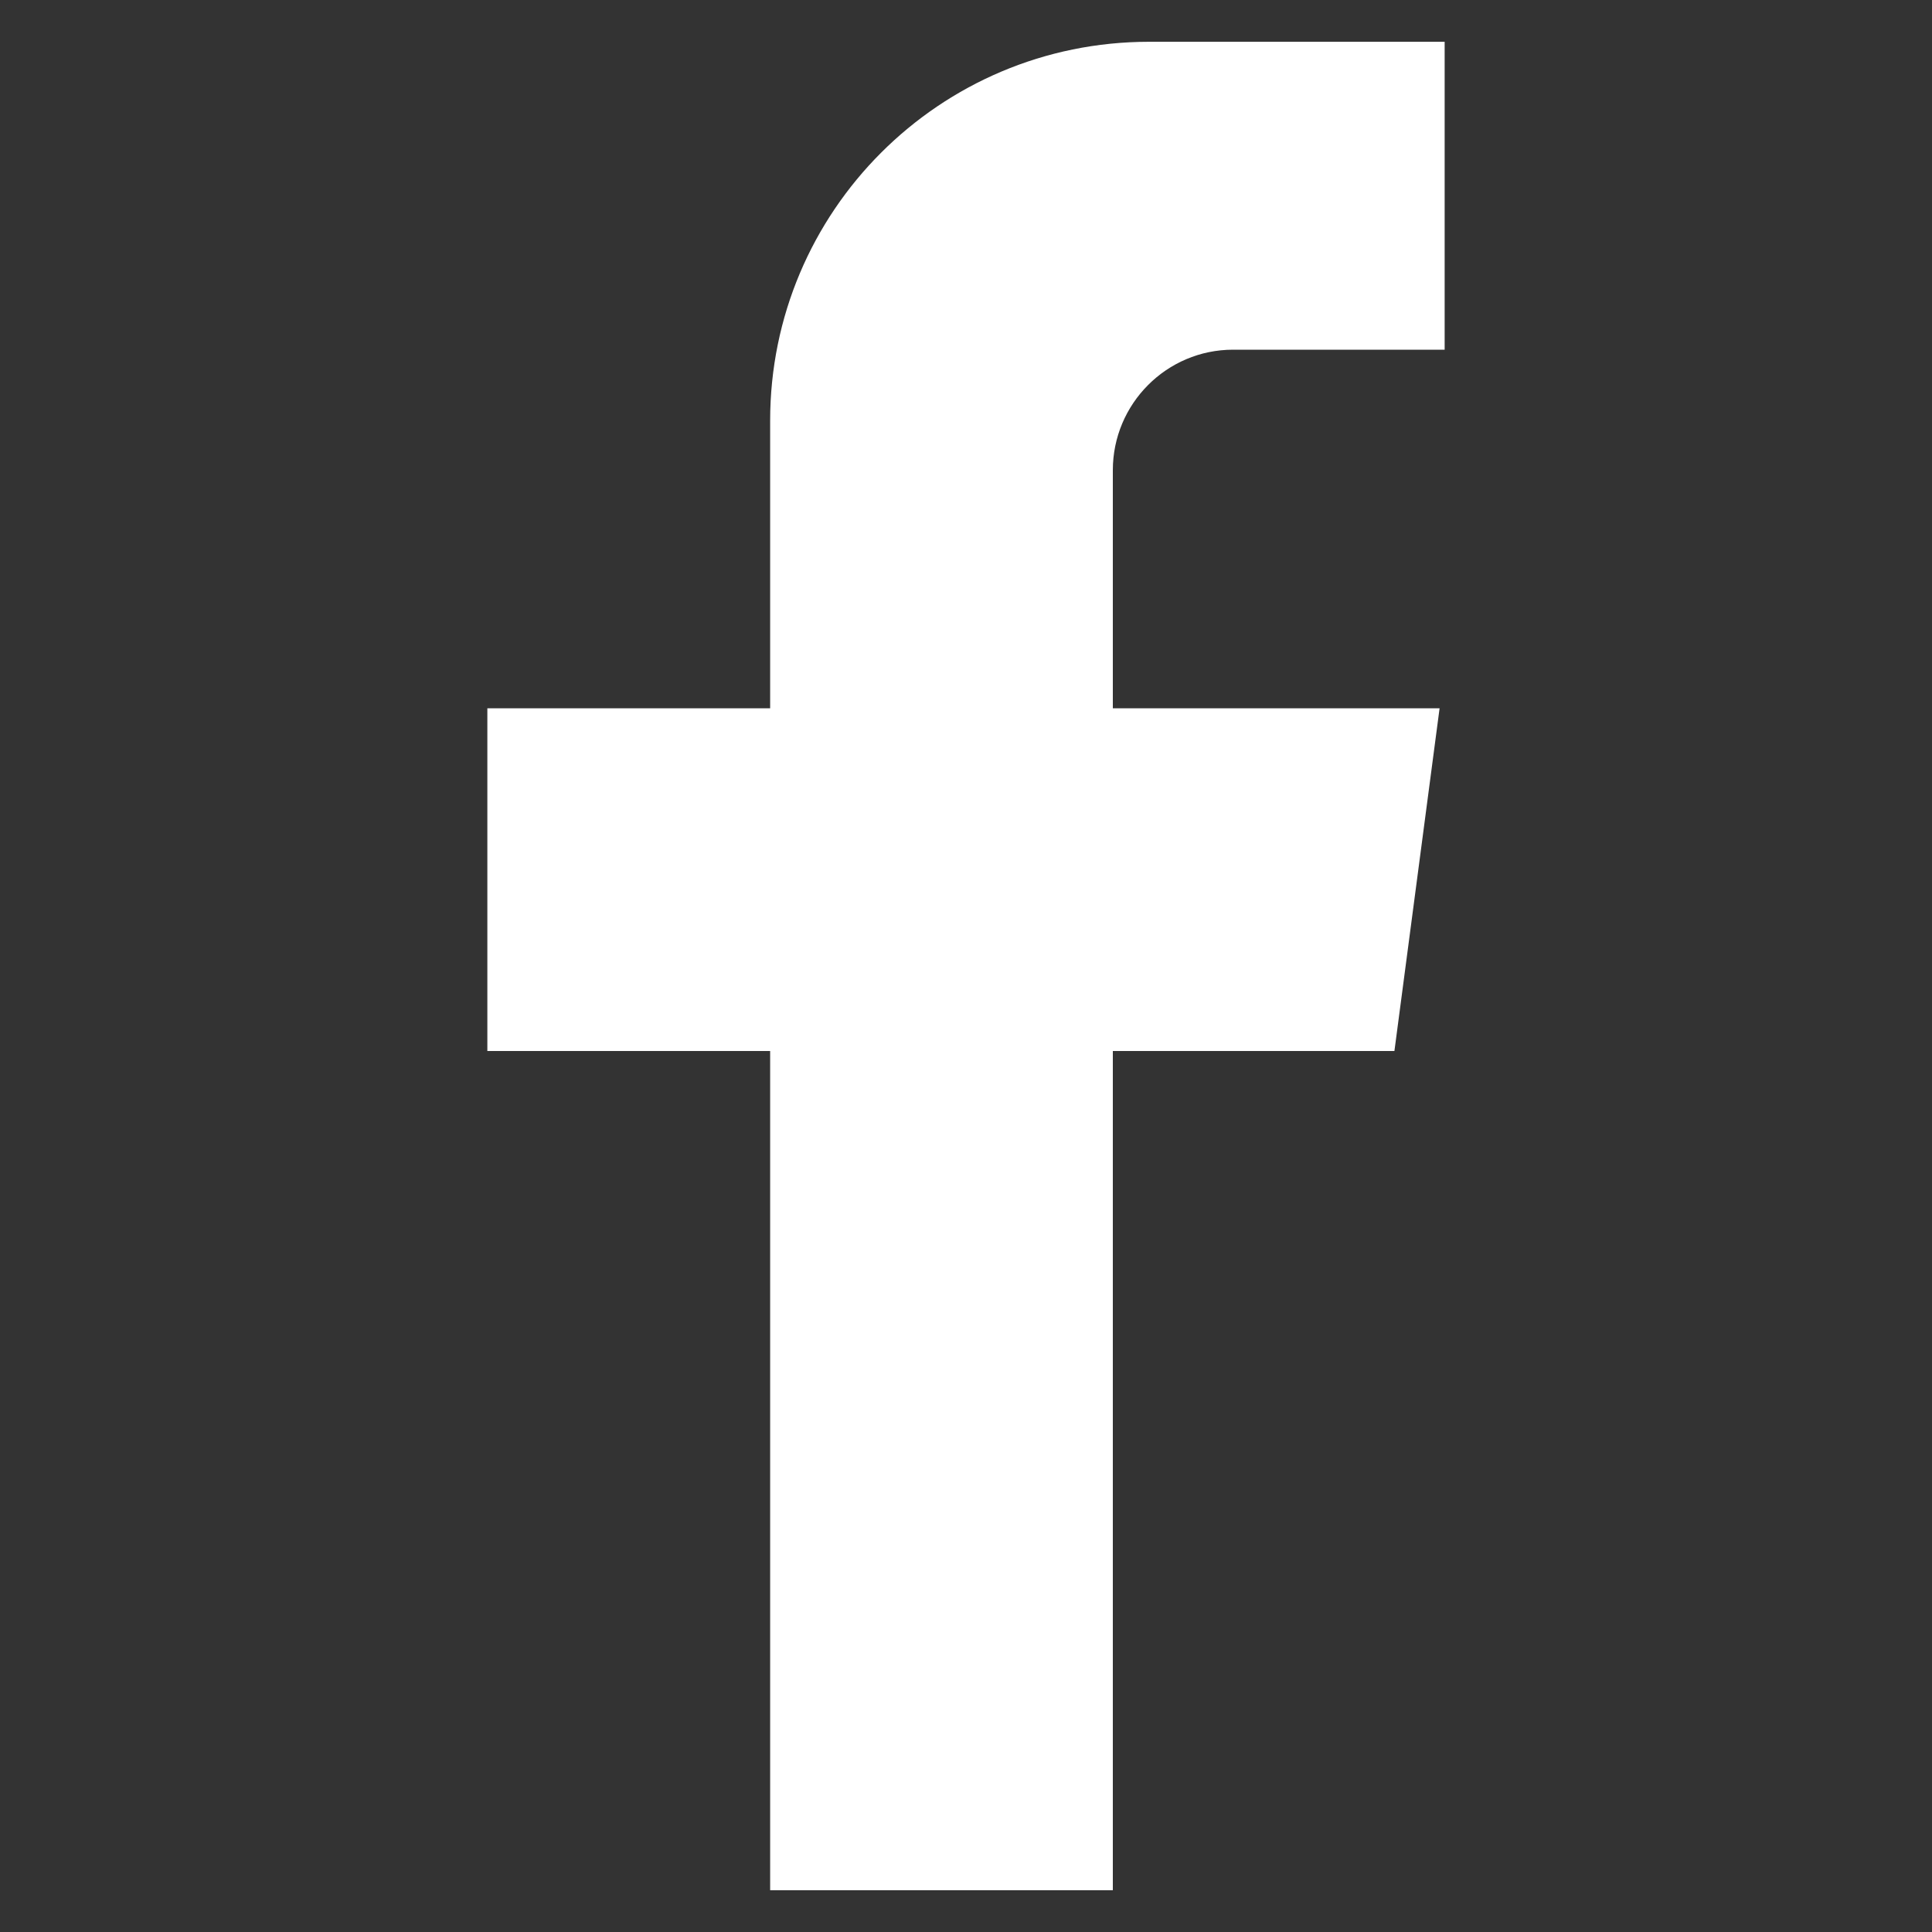
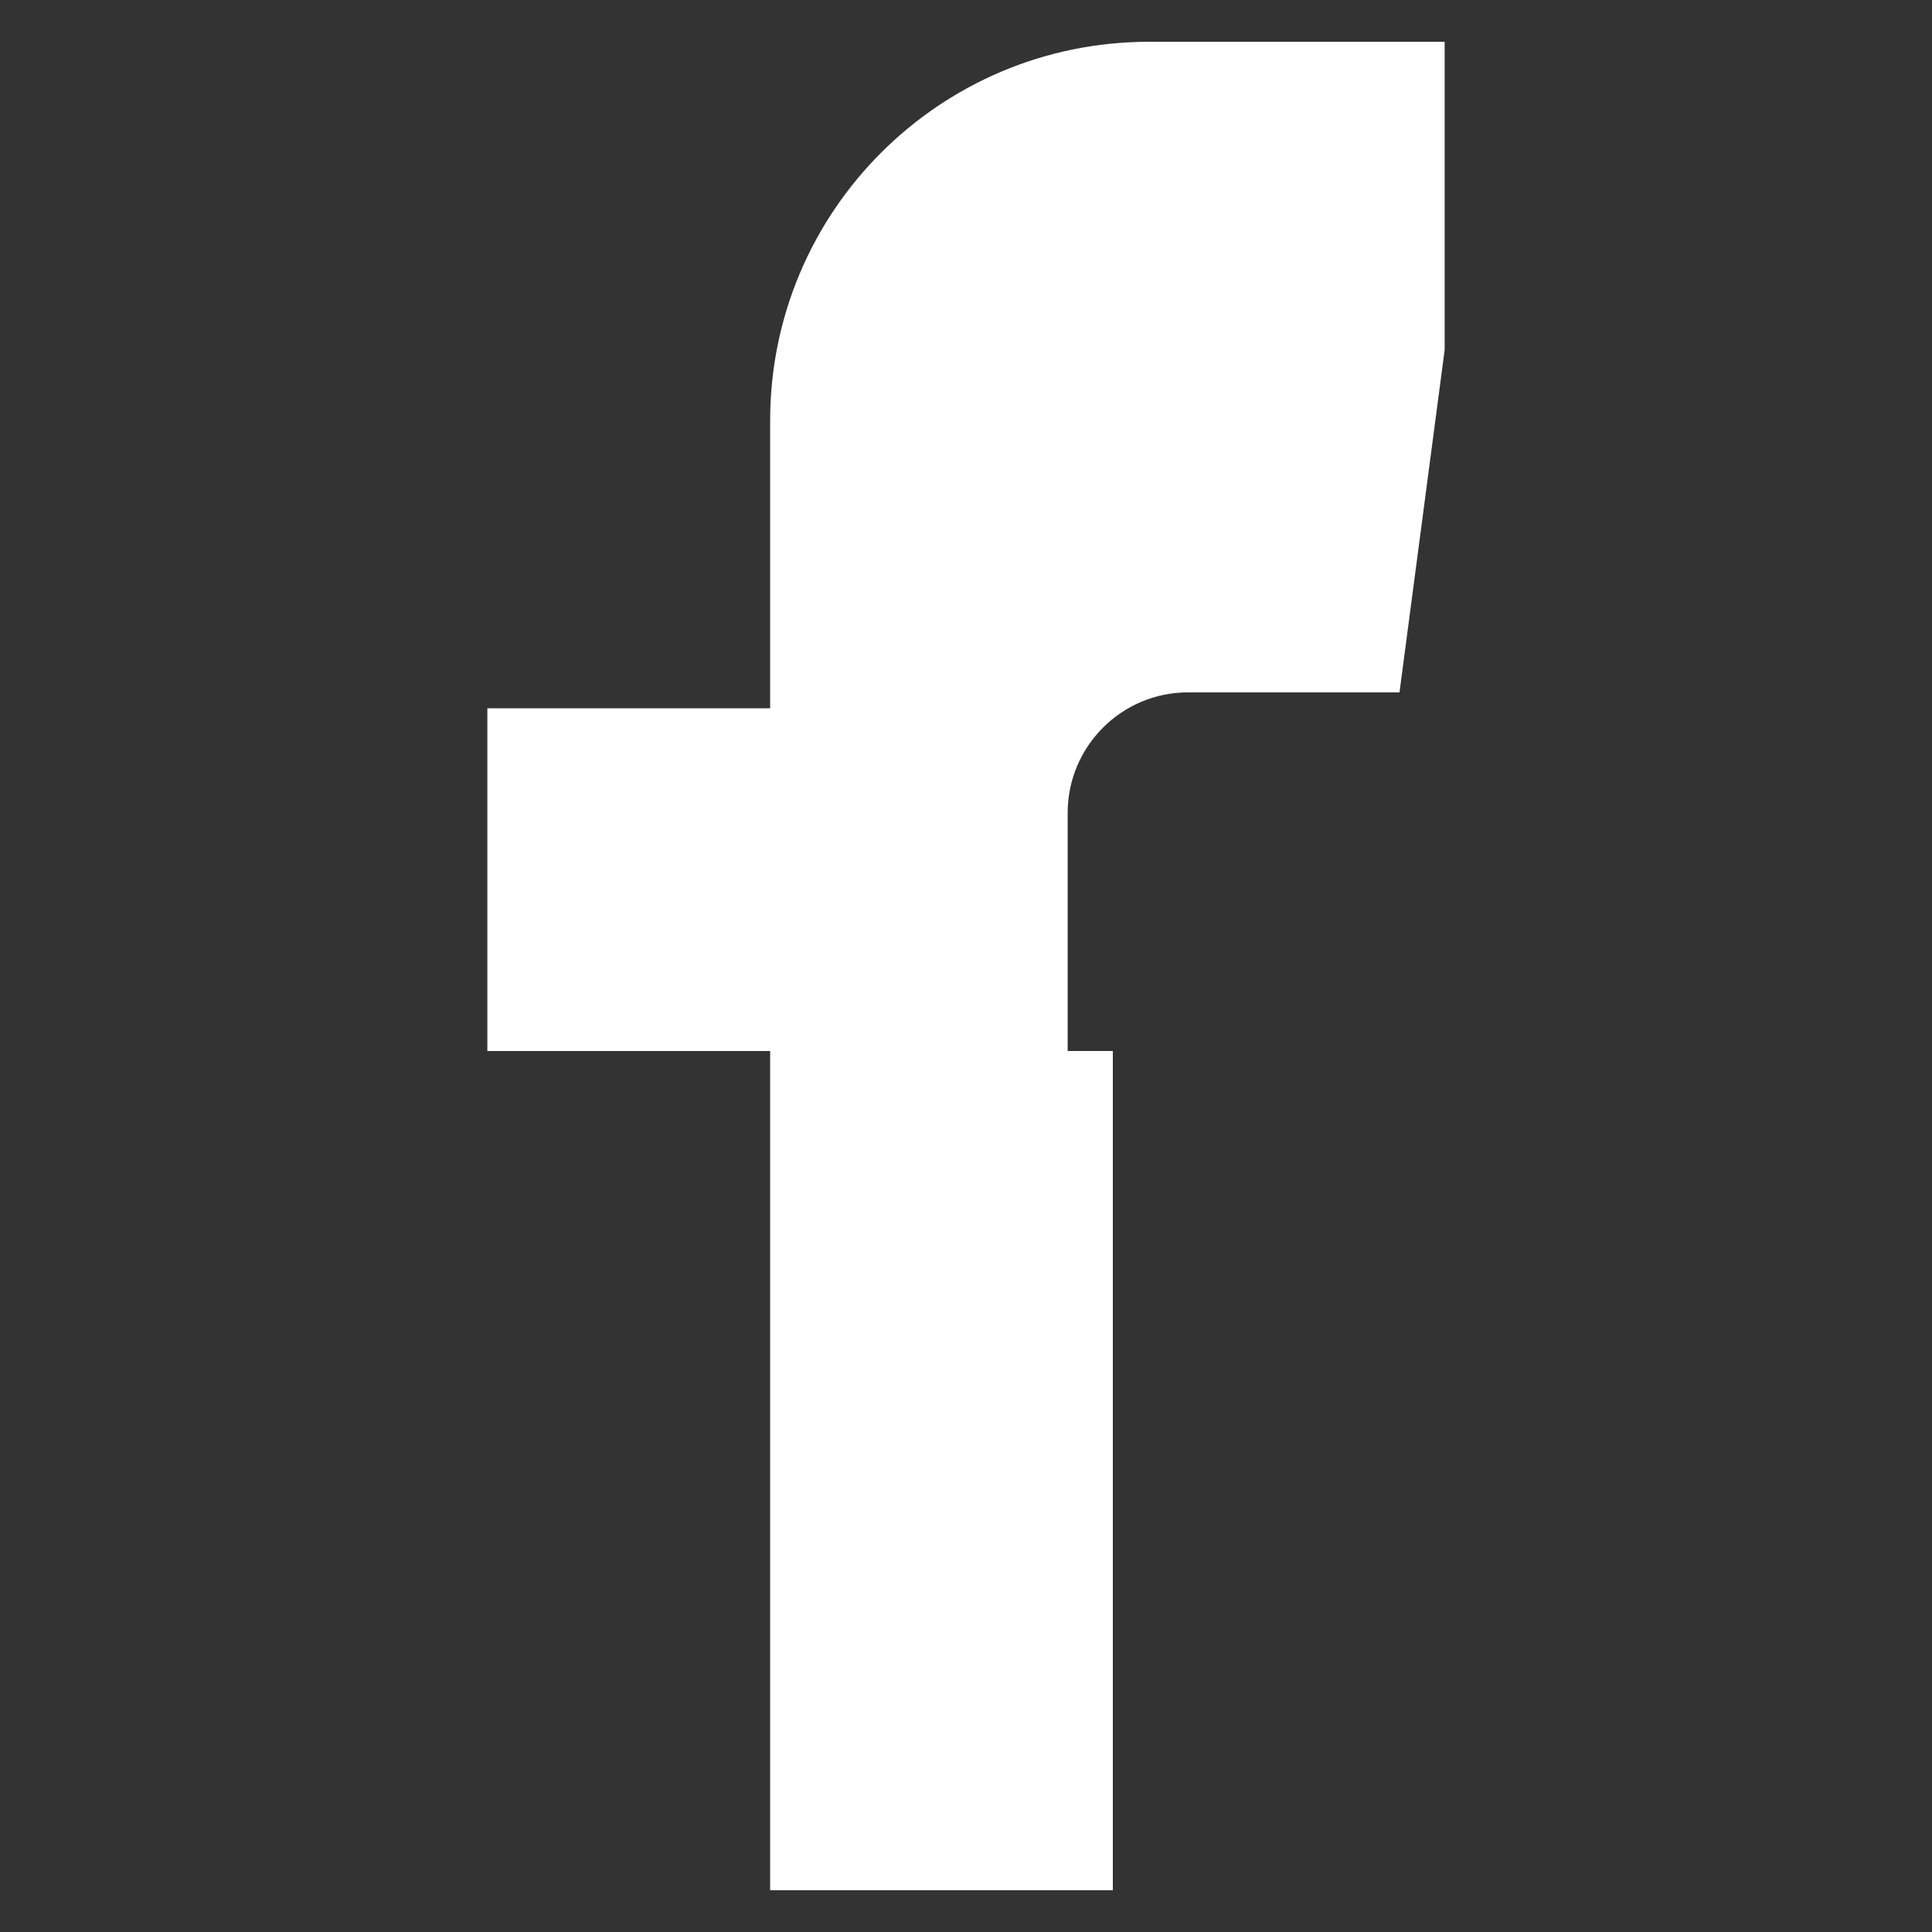
<svg xmlns="http://www.w3.org/2000/svg" id="Calque_1" version="1.1" viewBox="0 0 800 800">
  <rect x="0" y="0" width="800" height="800" fill="#333333" stroke="none" />
  <defs>
    <style>
      .st0 {
        fill: #fff;
      }
    </style>
  </defs>
-   <path class="st0" d="M598.2,144.9V17.3h-122.4c-86.7,0-156.9,70.2-156.9,156.9v119.1h-117.1v141.9h117.1v347.5h141.9v-347.5h116.6l18.7-141.9h-135.3v-98.6c0-27.5,22.3-49.9,49.8-49.9h87.6ZM598.2,144.9" />
+   <path class="st0" d="M598.2,144.9V17.3h-122.4c-86.7,0-156.9,70.2-156.9,156.9v119.1h-117.1v141.9h117.1v347.5h141.9v-347.5h116.6h-135.3v-98.6c0-27.5,22.3-49.9,49.8-49.9h87.6ZM598.2,144.9" />
</svg>